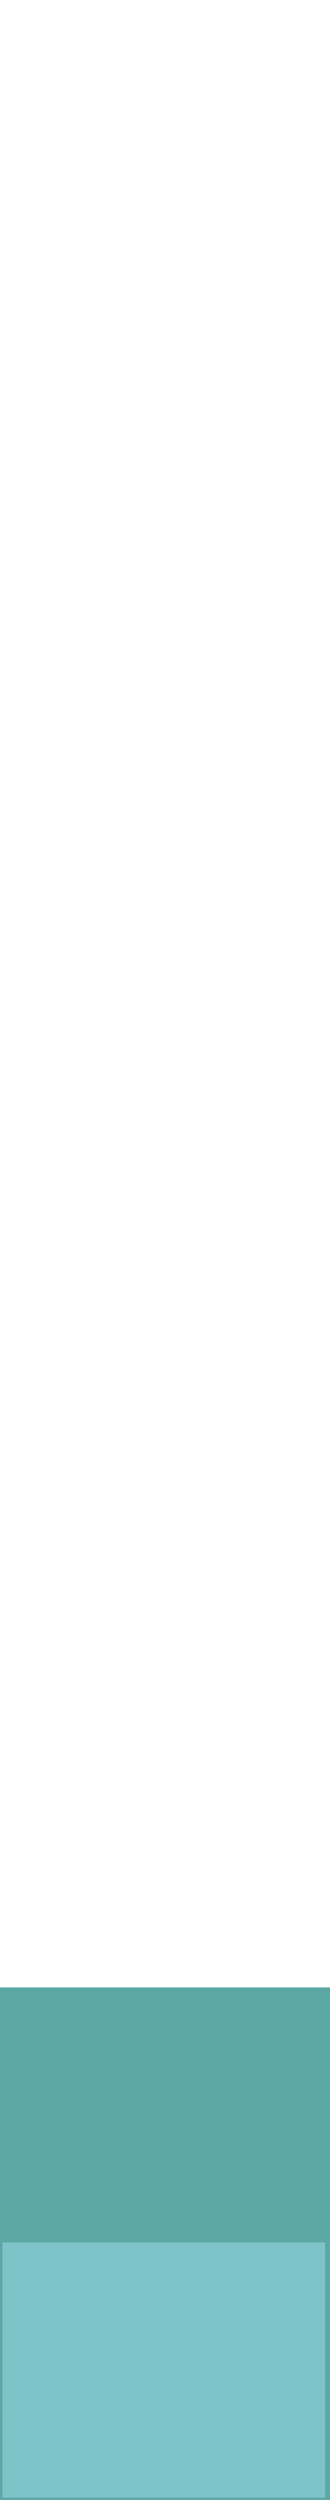
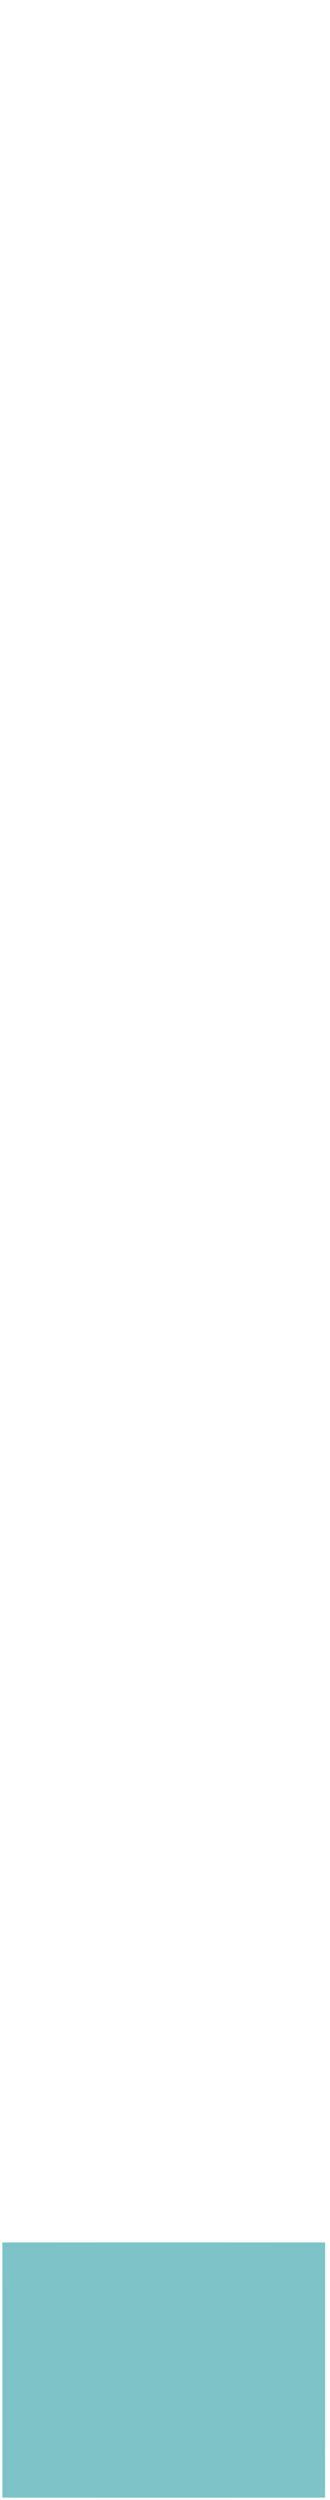
<svg xmlns="http://www.w3.org/2000/svg" width="132pt" height="1000pt" viewBox="0 0 132 1000" version="1.1">
-   <path fill="#5ba8a5" stroke="#5ba8a5" stroke-width="0.094" opacity="1.00" d=" M 0.00 795.00 C 44.00 795.00 88.00 795.00 132.00 795.00 L 132.00 1000.00 L 0.00 1000.00 L 0.00 795.00 M 1.01 897.01 C 0.99 931.00 1.00 964.99 1.00 998.99 C 44.00 999.00 87.00 999.00 129.99 998.99 C 130.01 964.99 130.00 931.00 130.00 897.01 C 87.00 896.99 44.00 896.99 1.01 897.01 Z" />
  <path fill="#7dc3c7" stroke="#7dc3c7" stroke-width="0.094" opacity="1.00" d=" M 1.01 897.01 C 44.00 896.99 87.00 896.99 130.00 897.01 C 130.00 931.00 130.01 964.99 129.99 998.99 C 87.00 999.00 44.00 999.00 1.00 998.99 C 1.00 964.99 0.99 931.00 1.01 897.01 Z" />
</svg>